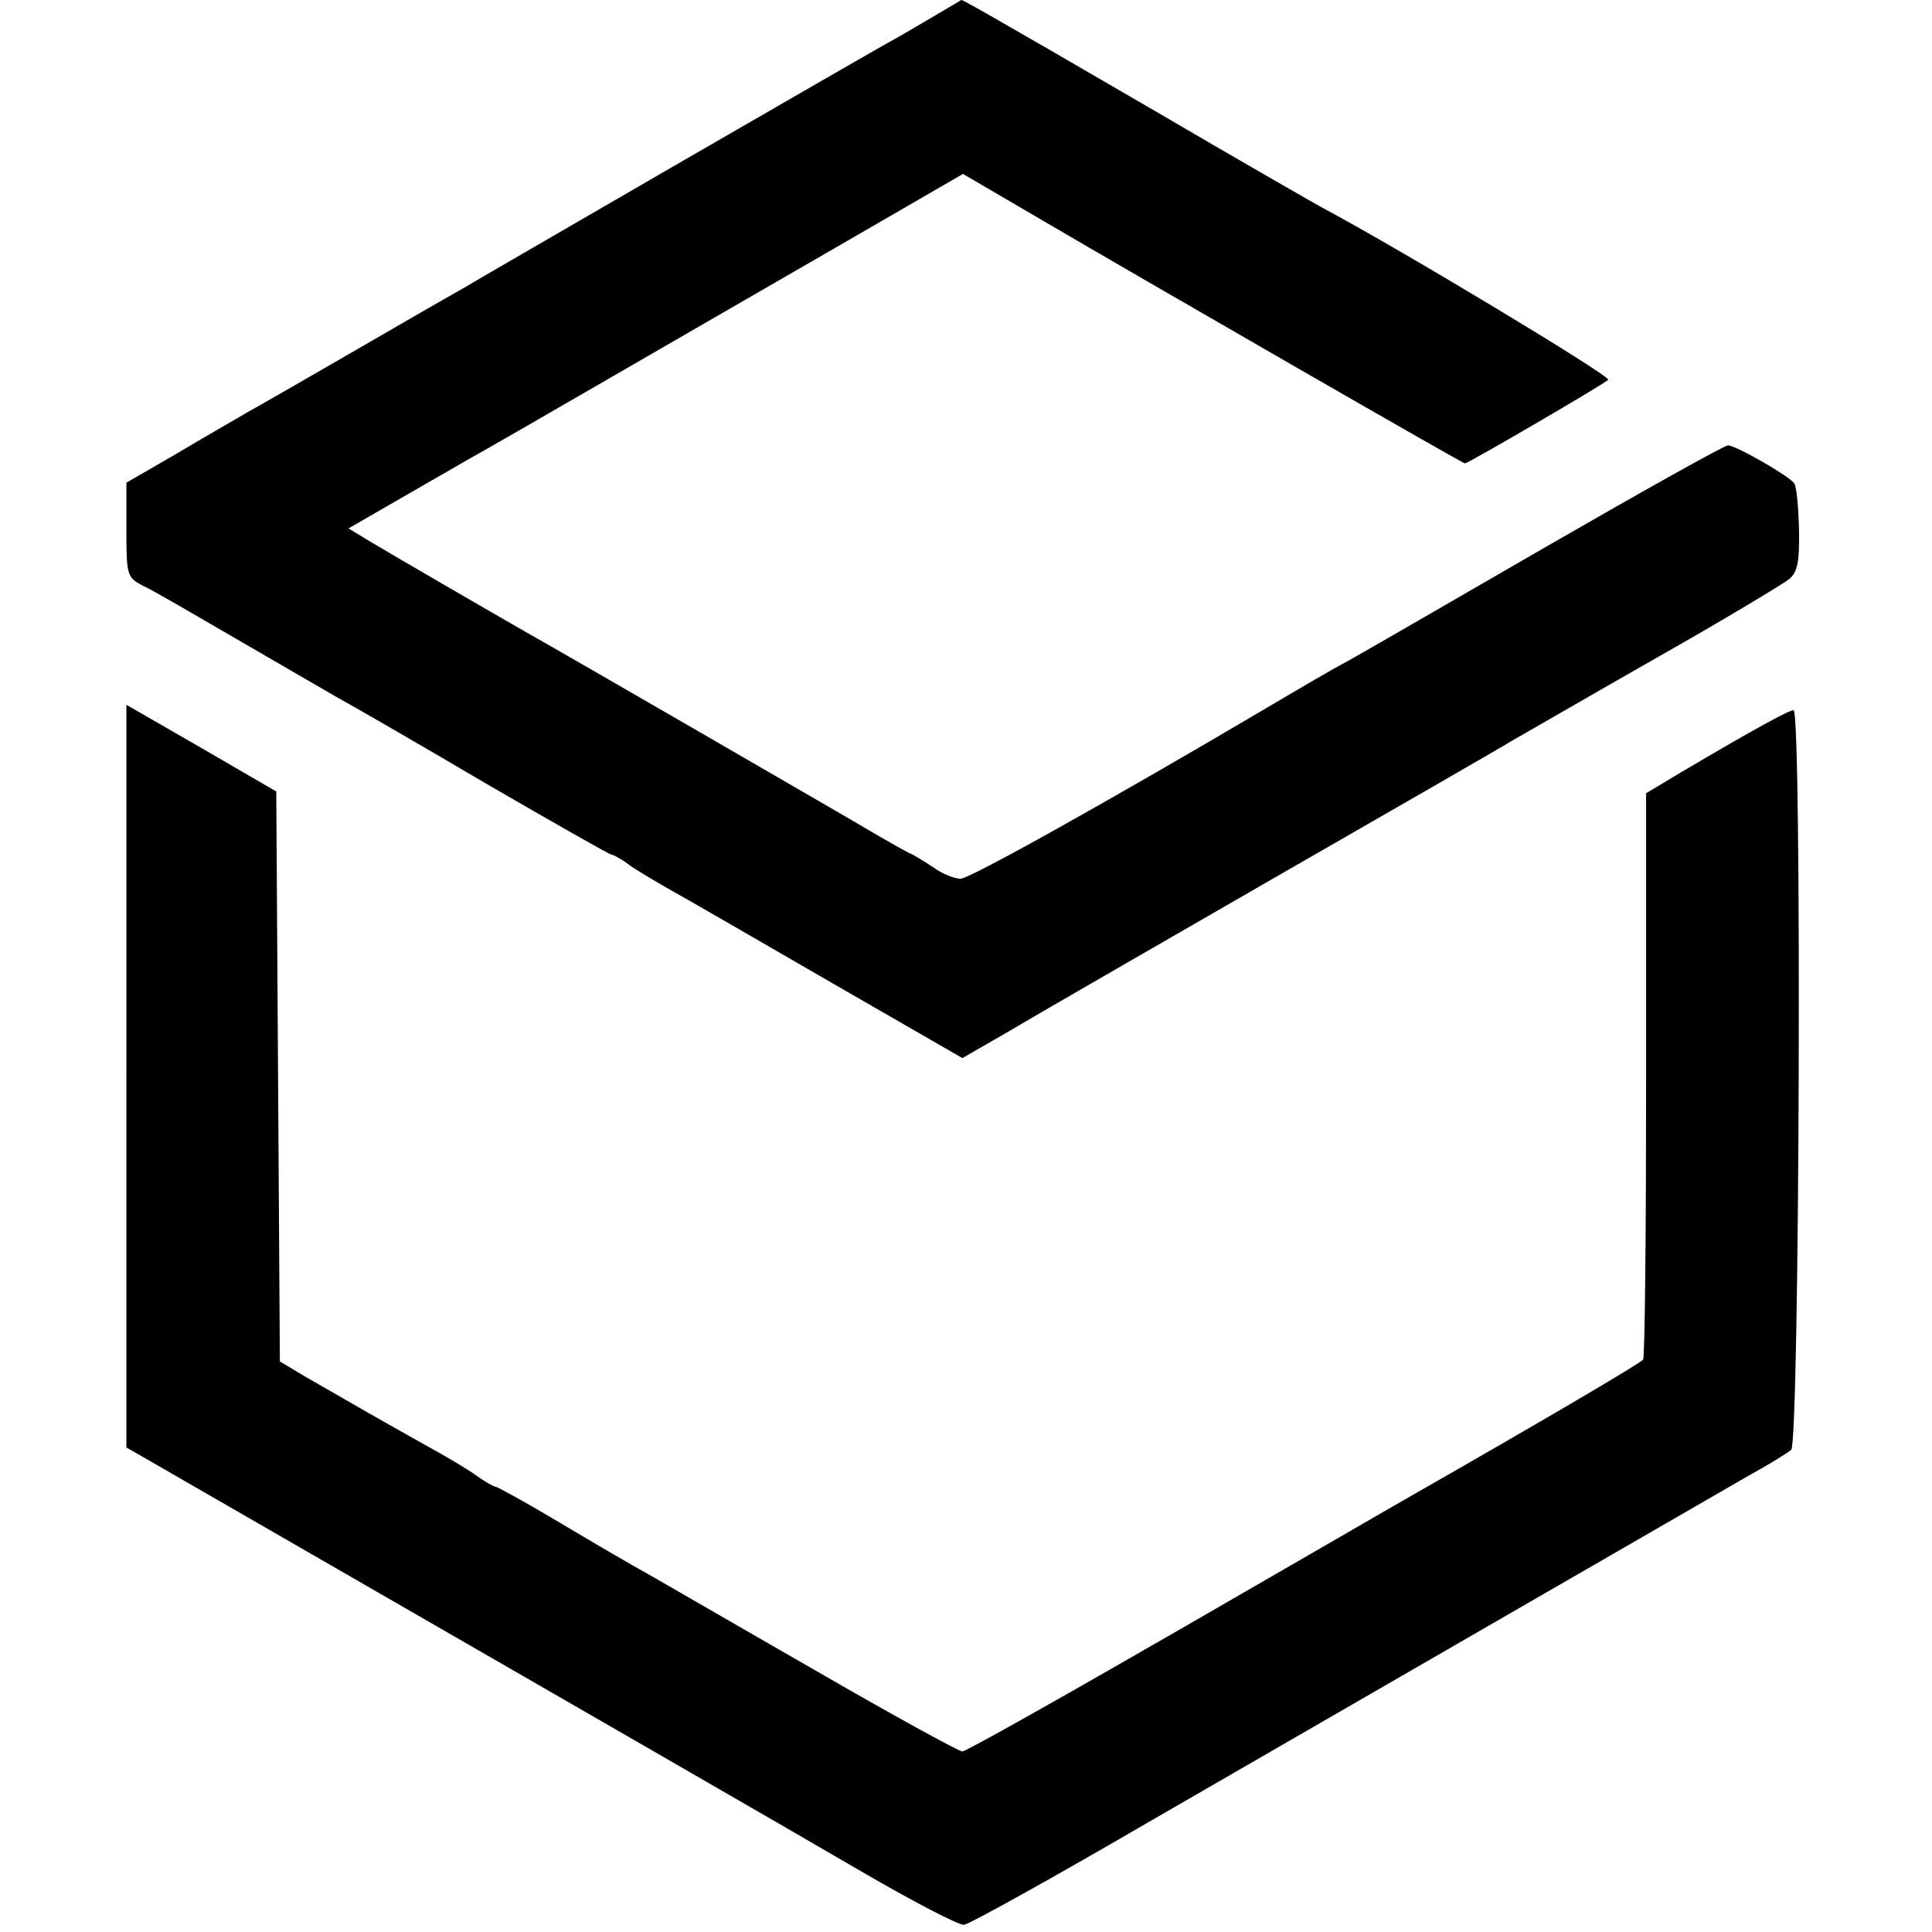
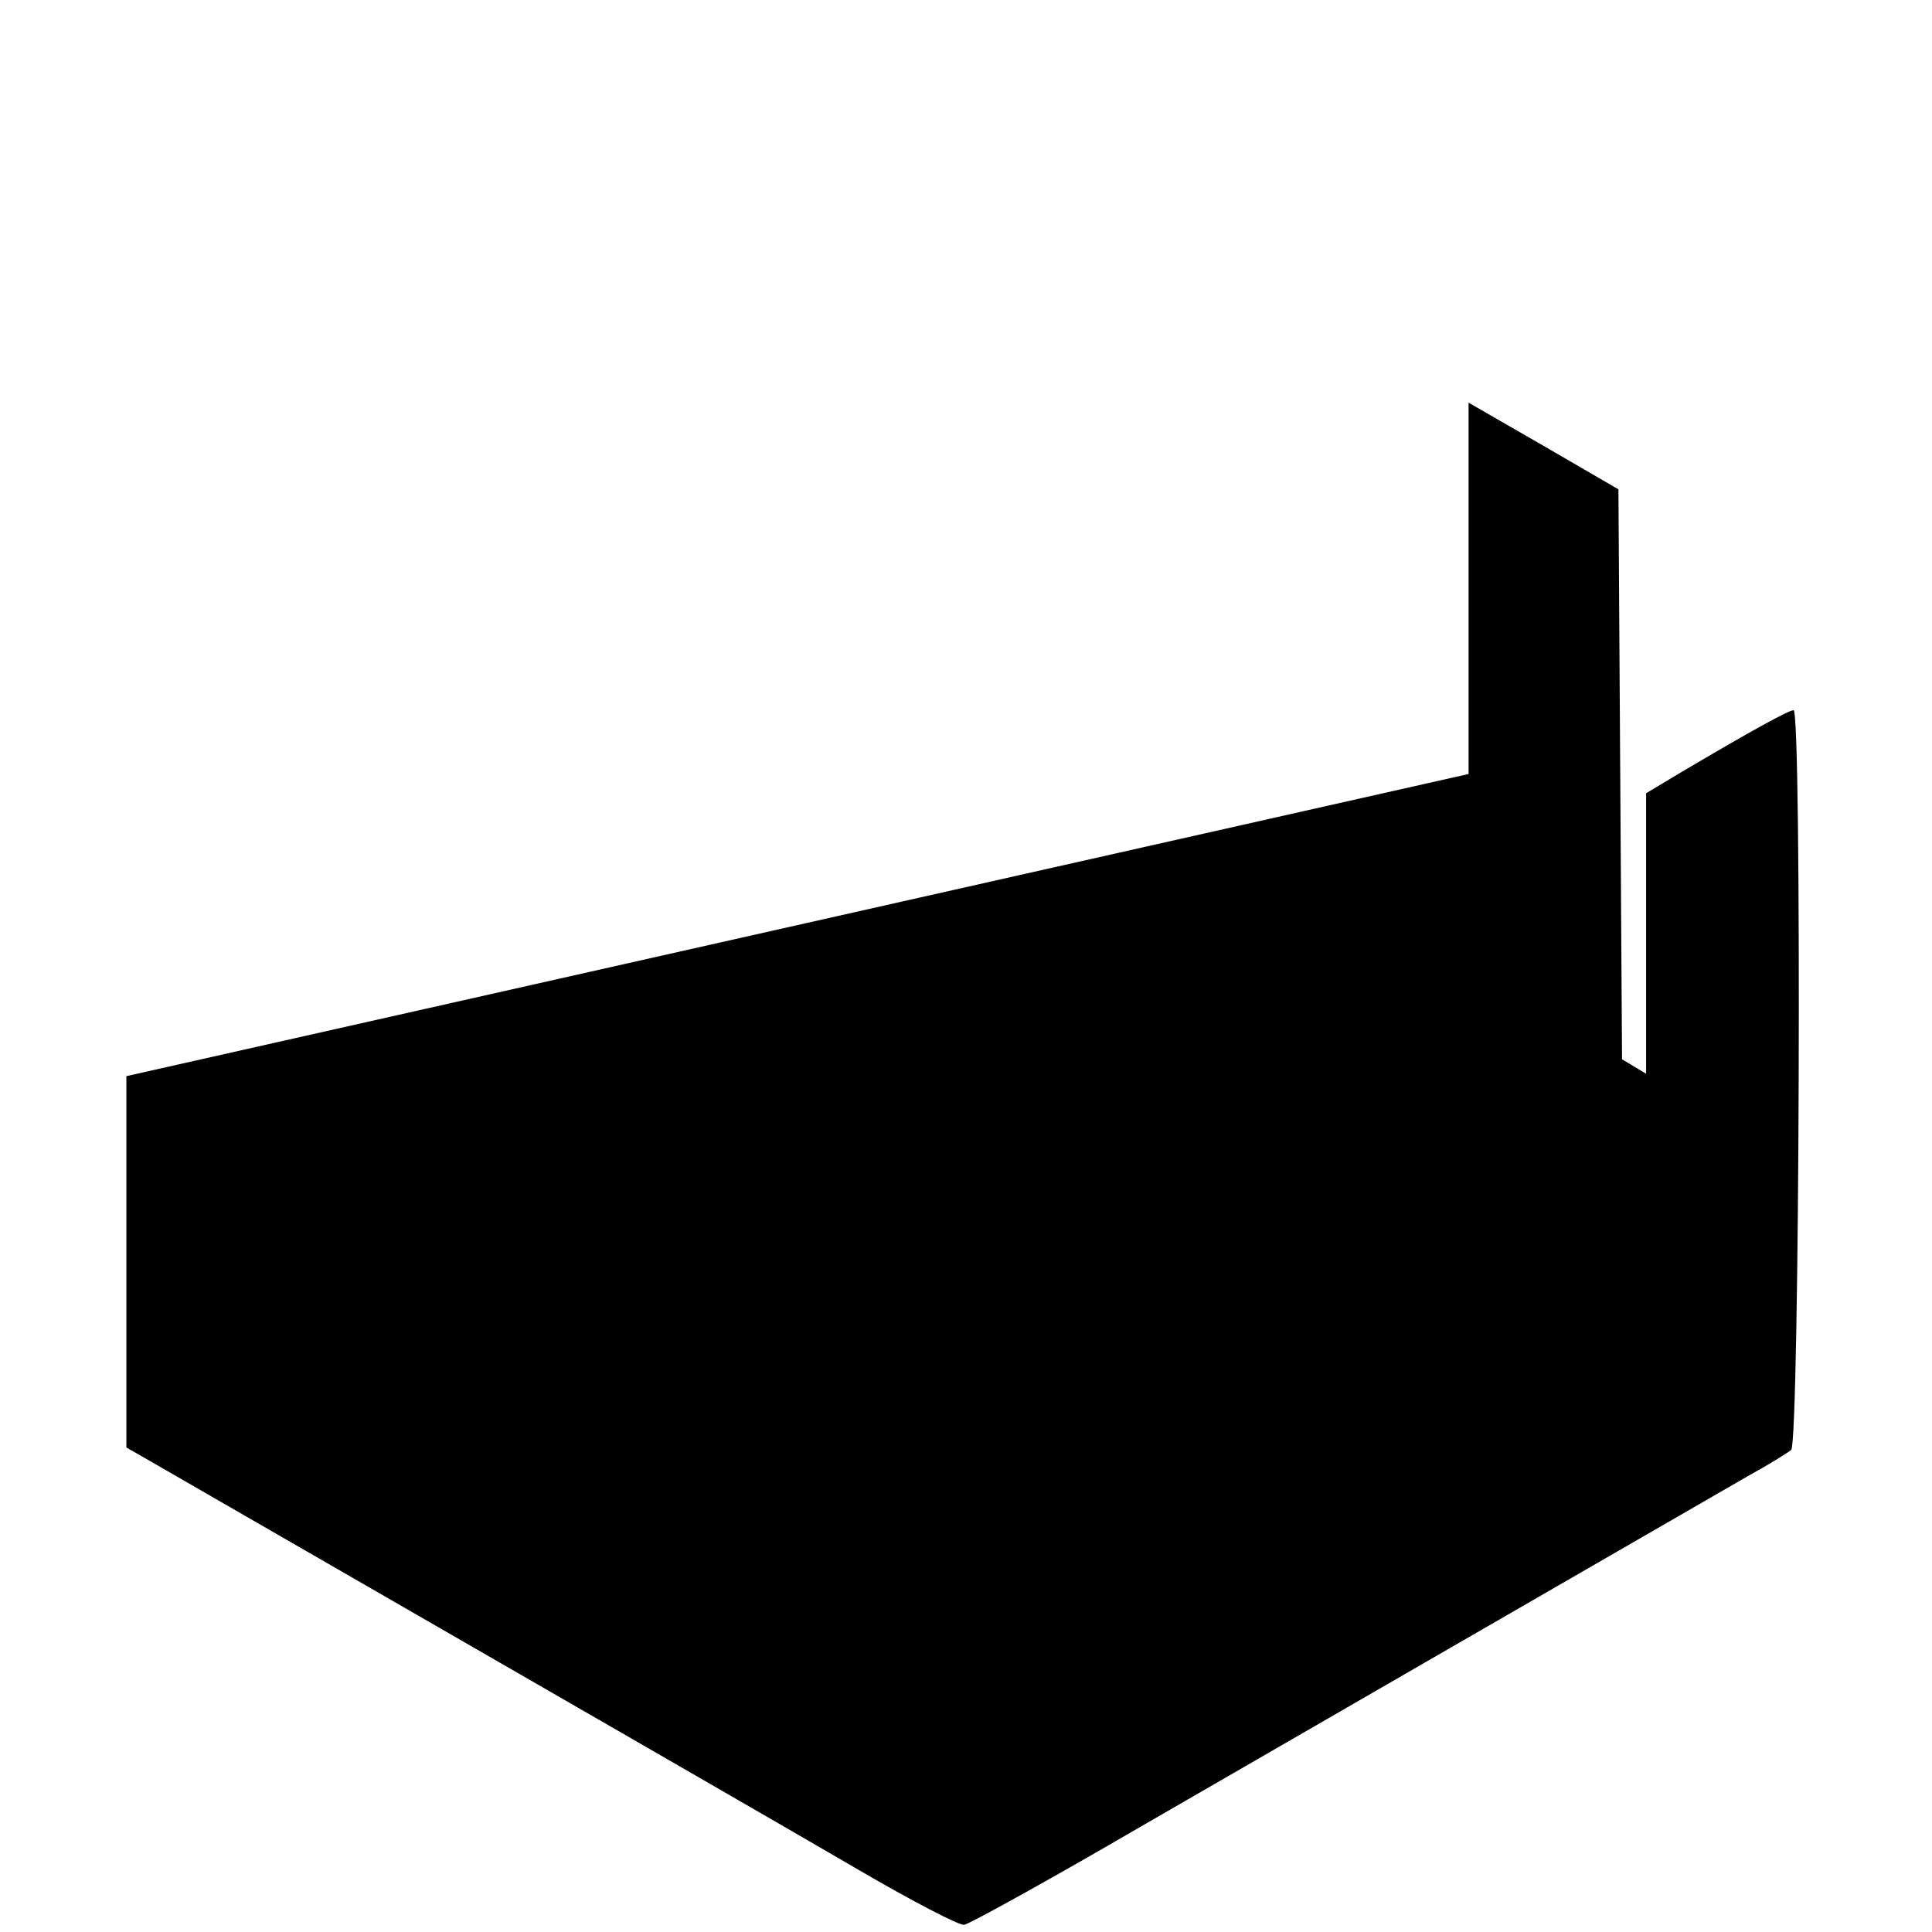
<svg xmlns="http://www.w3.org/2000/svg" version="1.0" width="321pt" height="321pt" viewBox="0 0 321 321" preserveAspectRatio="xMidYMid meet">
  <g transform="translate(0,321) scale(0.1,-0.1)" fill="#000000" stroke="none">
-     <path d="M1555 3185 c-22 -13 -51 -30 -65 -38 -14 -7 -173 -99 -355 -204 -181 -105 -344 -199 -362 -210 -18 -10 -98 -56 -179 -103 -81 -47 -163 -94 -183 -105 -20 -12 -73 -42 -118 -69 l-83 -48 0 -78 c0 -76 1 -79 27 -93 16 -7 84 -47 153 -87 69 -40 145 -84 169 -98 24 -13 135 -77 247 -143 112 -65 207 -119 210 -119 3 0 18 -8 32 -19 15 -10 47 -29 72 -43 25 -14 143 -82 262 -151 l217 -125 73 42 c40 24 238 138 441 255 202 116 381 219 397 229 16 9 123 71 237 136 115 65 216 126 226 134 14 12 17 30 16 83 -1 37 -4 71 -8 76 -8 12 -97 63 -110 63 -6 0 -140 -75 -298 -166 -159 -92 -308 -178 -333 -192 -25 -13 -81 -46 -125 -72 -276 -163 -504 -290 -519 -290 -10 0 -30 8 -44 18 -15 10 -34 22 -42 25 -8 4 -31 17 -50 28 -35 21 -524 304 -590 341 -49 28 -218 126 -258 150 l-33 20 78 45 c43 25 96 55 118 68 22 12 128 73 235 135 107 62 284 164 393 227 l197 114 118 -69 c184 -108 712 -412 716 -412 5 0 230 131 238 139 6 5 -342 215 -477 287 -11 6 -135 77 -275 159 -294 171 -320 185 -323 185 -1 -1 -20 -12 -42 -25z" />
-     <path d="M210 1422 l0 -617 28 -16 c760 -438 1057 -609 1189 -686 89 -52 168 -93 175 -91 11 2 168 90 288 160 74 43 958 553 1015 586 33 18 65 38 71 43 14 11 18 1229 4 1229 -8 0 -70 -34 -185 -102 l-60 -36 0 -466 c0 -257 -2 -470 -5 -475 -4 -6 -178 -108 -376 -221 -18 -10 -192 -111 -388 -224 -196 -113 -361 -206 -367 -206 -6 0 -117 61 -245 135 -129 74 -253 146 -276 159 -24 13 -89 51 -146 85 -57 34 -106 61 -109 61 -3 0 -17 8 -31 18 -15 11 -54 34 -87 52 -61 34 -129 73 -200 114 l-40 24 -3 473 -3 474 -124 72 -125 72 0 -617z" />
+     <path d="M210 1422 l0 -617 28 -16 c760 -438 1057 -609 1189 -686 89 -52 168 -93 175 -91 11 2 168 90 288 160 74 43 958 553 1015 586 33 18 65 38 71 43 14 11 18 1229 4 1229 -8 0 -70 -34 -185 -102 l-60 -36 0 -466 l-40 24 -3 473 -3 474 -124 72 -125 72 0 -617z" />
  </g>
</svg>